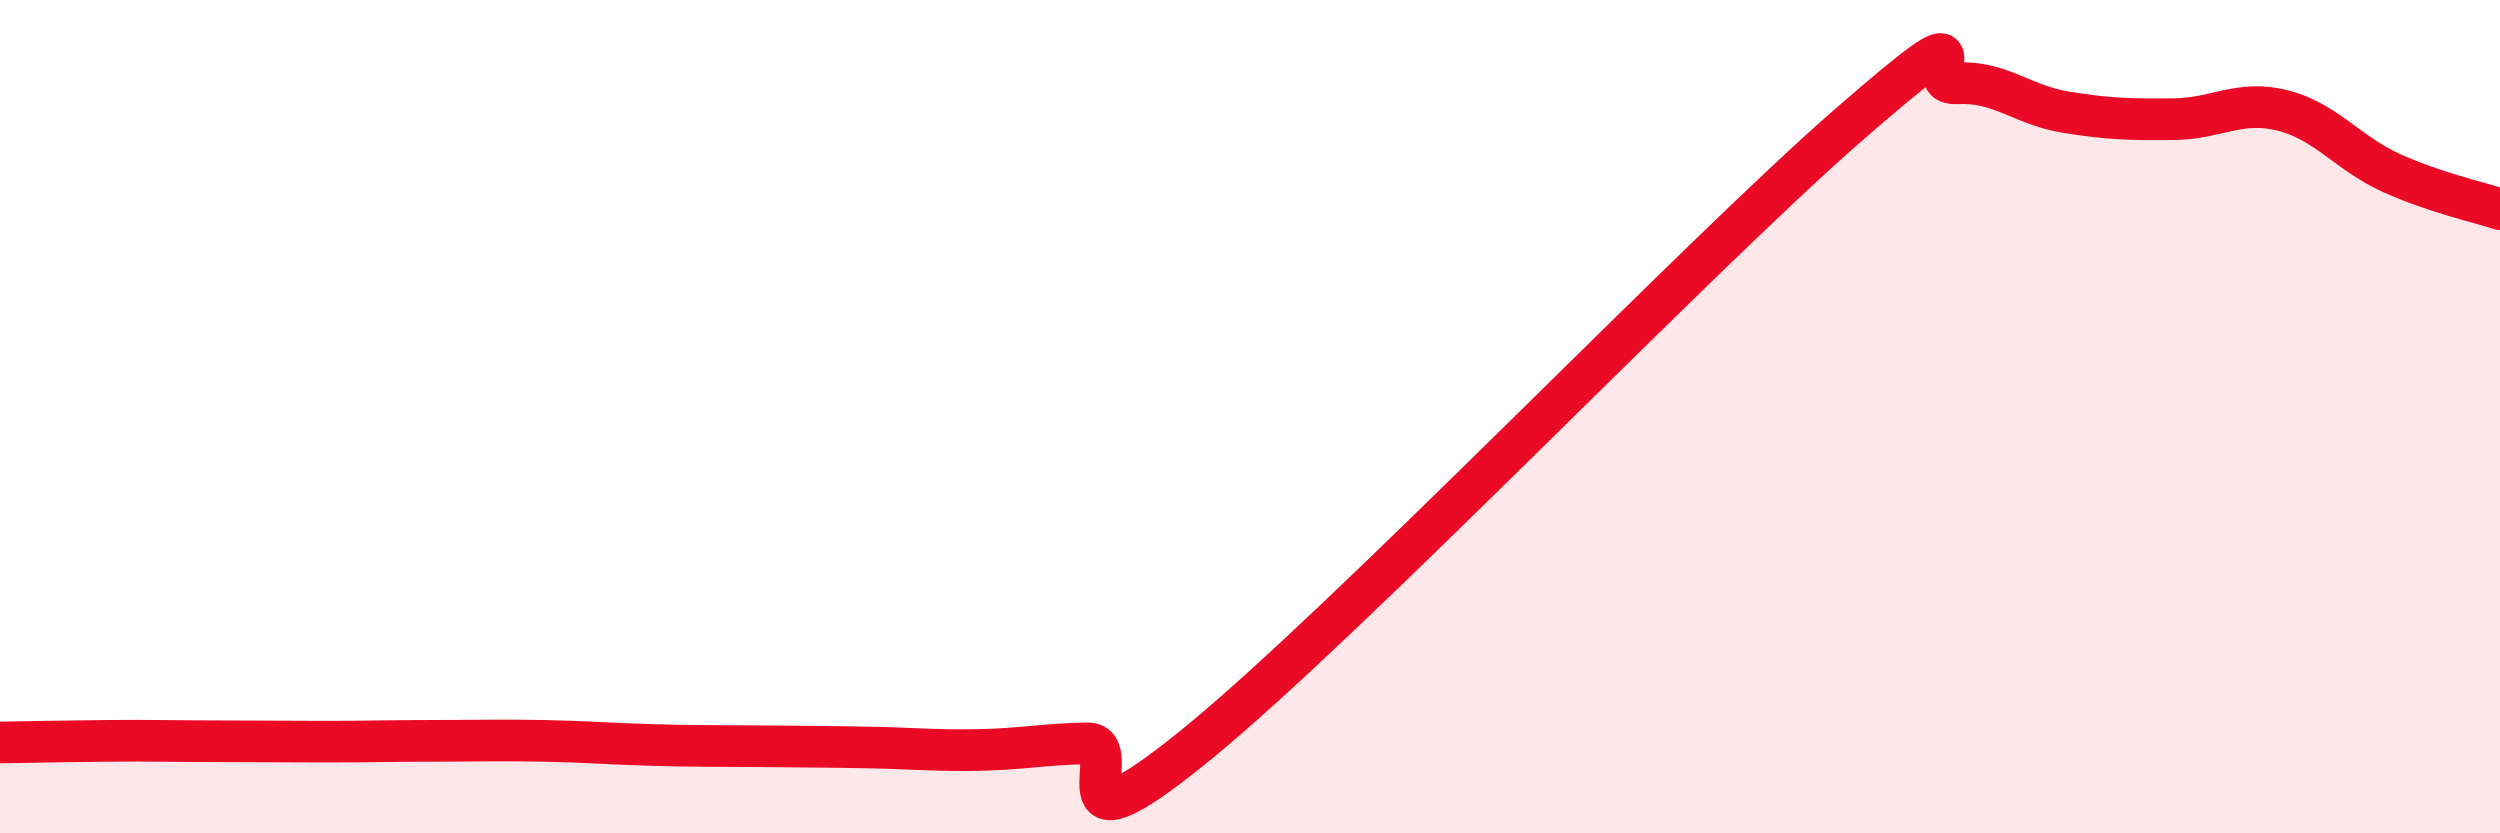
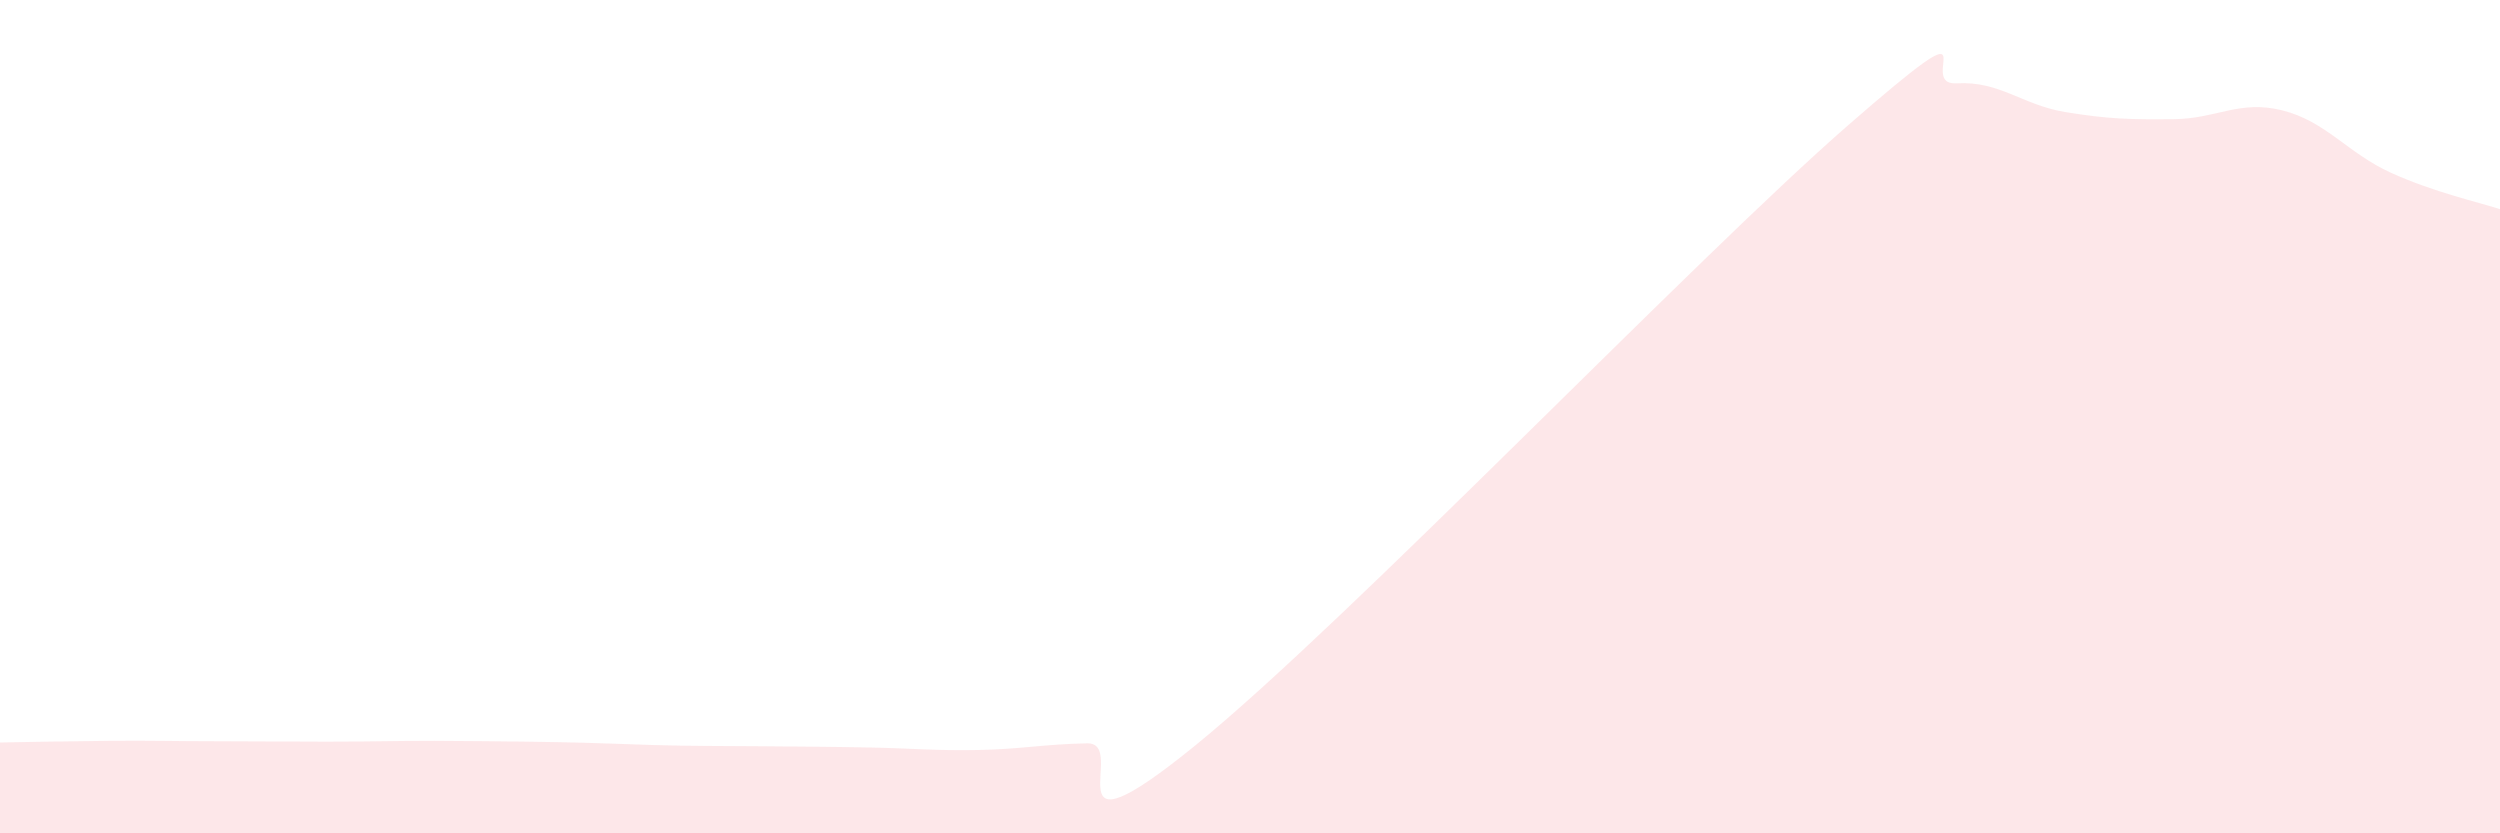
<svg xmlns="http://www.w3.org/2000/svg" width="60" height="20" viewBox="0 0 60 20">
-   <path d="M 0,17.82 C 0.52,17.81 1.57,17.79 2.61,17.78 C 3.65,17.77 4.18,17.79 5.22,17.79 C 6.26,17.79 6.79,17.8 7.83,17.8 C 8.87,17.8 9.39,17.78 10.43,17.78 C 11.47,17.78 12,17.76 13.04,17.78 C 14.08,17.8 14.61,17.85 15.65,17.88 C 16.69,17.91 17.22,17.9 18.26,17.91 C 19.3,17.92 19.83,17.92 20.87,17.94 C 21.91,17.96 22.44,18.02 23.48,18 C 24.52,17.98 25.05,17.86 26.09,17.84 C 27.13,17.82 25.05,20.85 28.7,17.88 C 32.35,14.91 40.7,6.19 44.35,3.01 C 48,-0.17 45.92,2.06 46.96,2 C 48,1.94 48.53,2.52 49.57,2.69 C 50.61,2.86 51.13,2.87 52.17,2.86 C 53.21,2.85 53.74,2.39 54.78,2.65 C 55.82,2.91 56.35,3.68 57.39,4.15 C 58.43,4.62 59.48,4.85 60,5.02L60 20L0 20Z" fill="#EB0A25" opacity="0.1" stroke-linecap="round" stroke-linejoin="round" />
-   <path d="M 0,17.82 C 0.52,17.81 1.57,17.79 2.61,17.78 C 3.65,17.77 4.18,17.79 5.22,17.79 C 6.26,17.79 6.79,17.8 7.83,17.8 C 8.87,17.8 9.39,17.78 10.43,17.78 C 11.47,17.78 12,17.76 13.04,17.78 C 14.08,17.8 14.61,17.85 15.65,17.88 C 16.69,17.91 17.22,17.9 18.26,17.91 C 19.3,17.92 19.83,17.92 20.87,17.94 C 21.91,17.96 22.44,18.02 23.48,18 C 24.52,17.98 25.05,17.86 26.09,17.84 C 27.13,17.82 25.05,20.85 28.7,17.88 C 32.35,14.91 40.7,6.19 44.35,3.01 C 48,-0.17 45.92,2.06 46.96,2 C 48,1.94 48.53,2.52 49.57,2.69 C 50.61,2.86 51.13,2.87 52.17,2.86 C 53.21,2.85 53.74,2.39 54.78,2.65 C 55.82,2.91 56.35,3.68 57.39,4.15 C 58.43,4.62 59.48,4.85 60,5.02" stroke="#EB0A25" stroke-width="1" fill="none" stroke-linecap="round" stroke-linejoin="round" />
+   <path d="M 0,17.82 C 0.52,17.81 1.57,17.79 2.61,17.78 C 3.65,17.77 4.18,17.79 5.22,17.79 C 6.26,17.79 6.79,17.8 7.83,17.8 C 8.87,17.8 9.39,17.78 10.43,17.78 C 14.08,17.8 14.61,17.85 15.65,17.88 C 16.69,17.91 17.22,17.9 18.26,17.91 C 19.3,17.92 19.83,17.92 20.87,17.94 C 21.91,17.96 22.44,18.02 23.48,18 C 24.52,17.98 25.05,17.86 26.09,17.84 C 27.13,17.82 25.05,20.85 28.7,17.88 C 32.35,14.91 40.7,6.19 44.35,3.01 C 48,-0.17 45.92,2.06 46.96,2 C 48,1.94 48.53,2.52 49.57,2.69 C 50.61,2.86 51.13,2.87 52.17,2.86 C 53.21,2.85 53.74,2.39 54.78,2.65 C 55.82,2.91 56.35,3.68 57.39,4.15 C 58.43,4.62 59.48,4.85 60,5.02L60 20L0 20Z" fill="#EB0A25" opacity="0.1" stroke-linecap="round" stroke-linejoin="round" />
</svg>